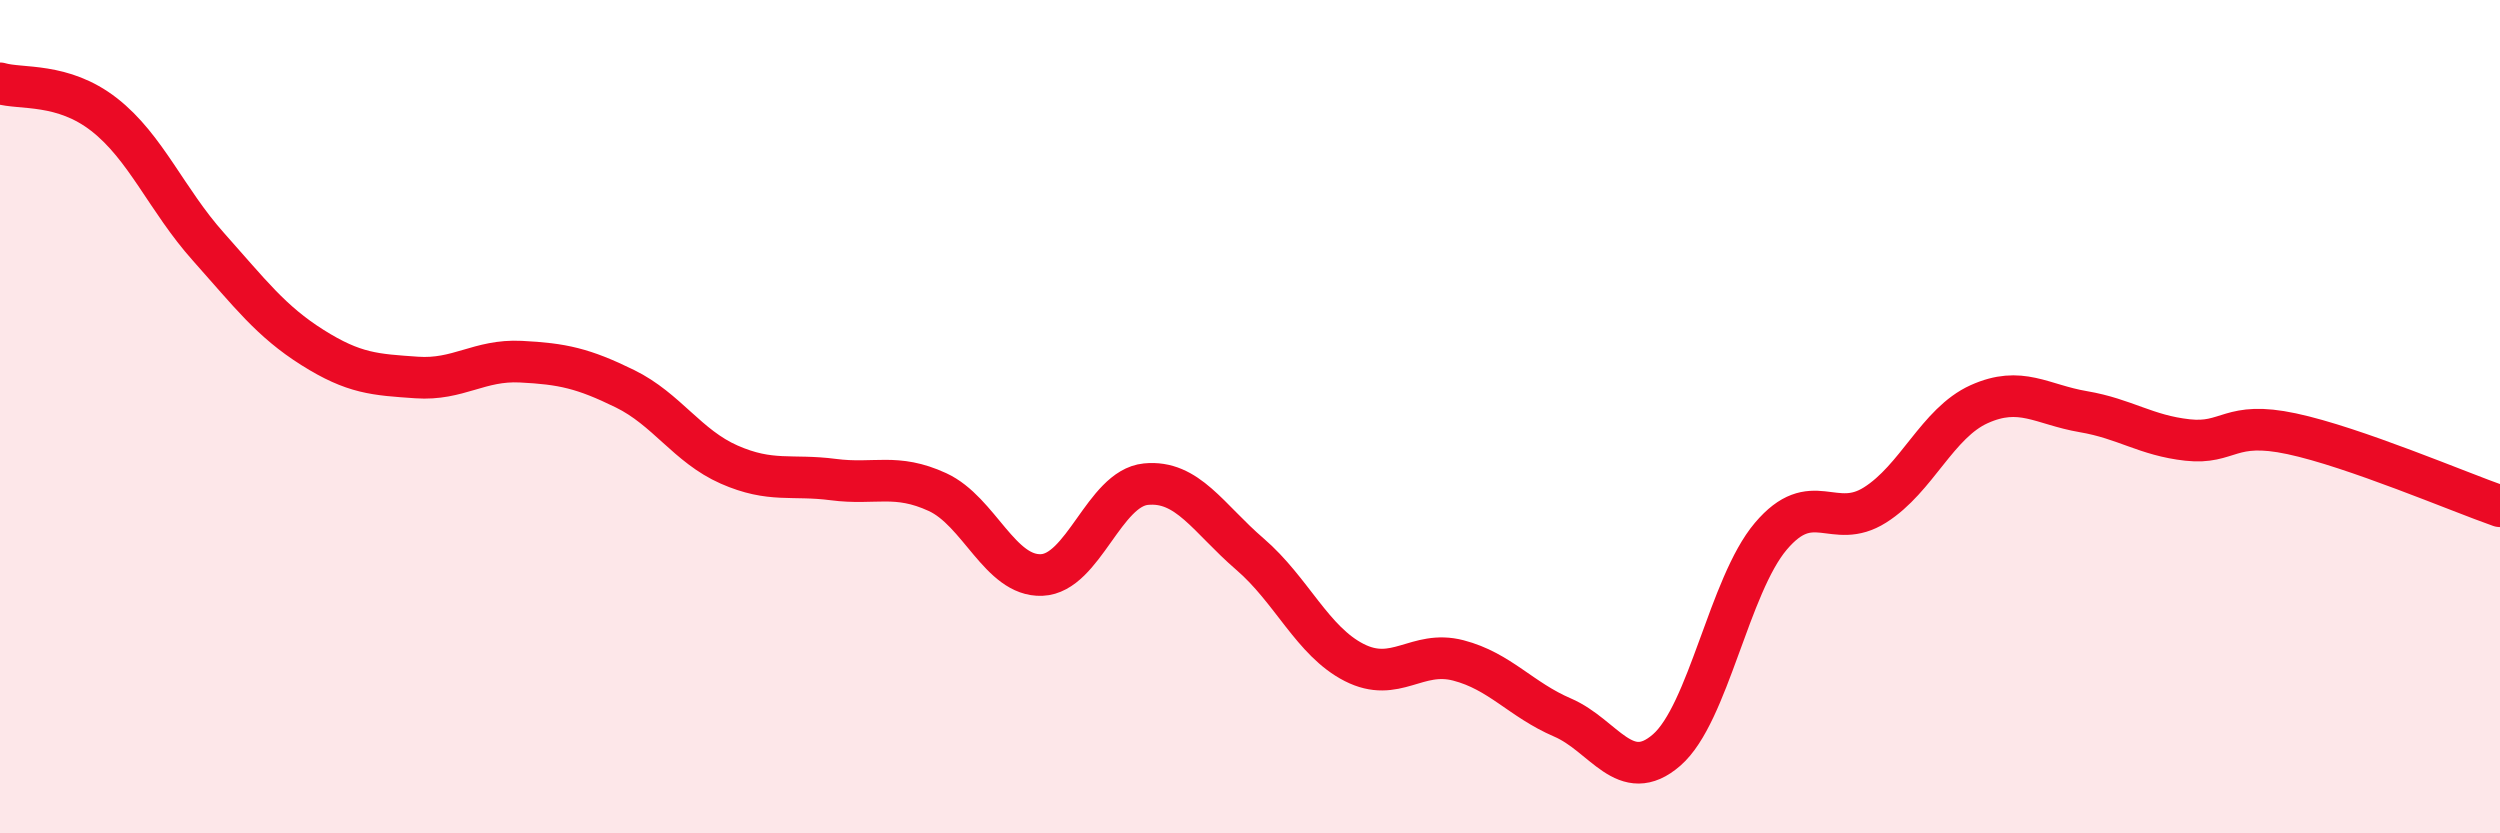
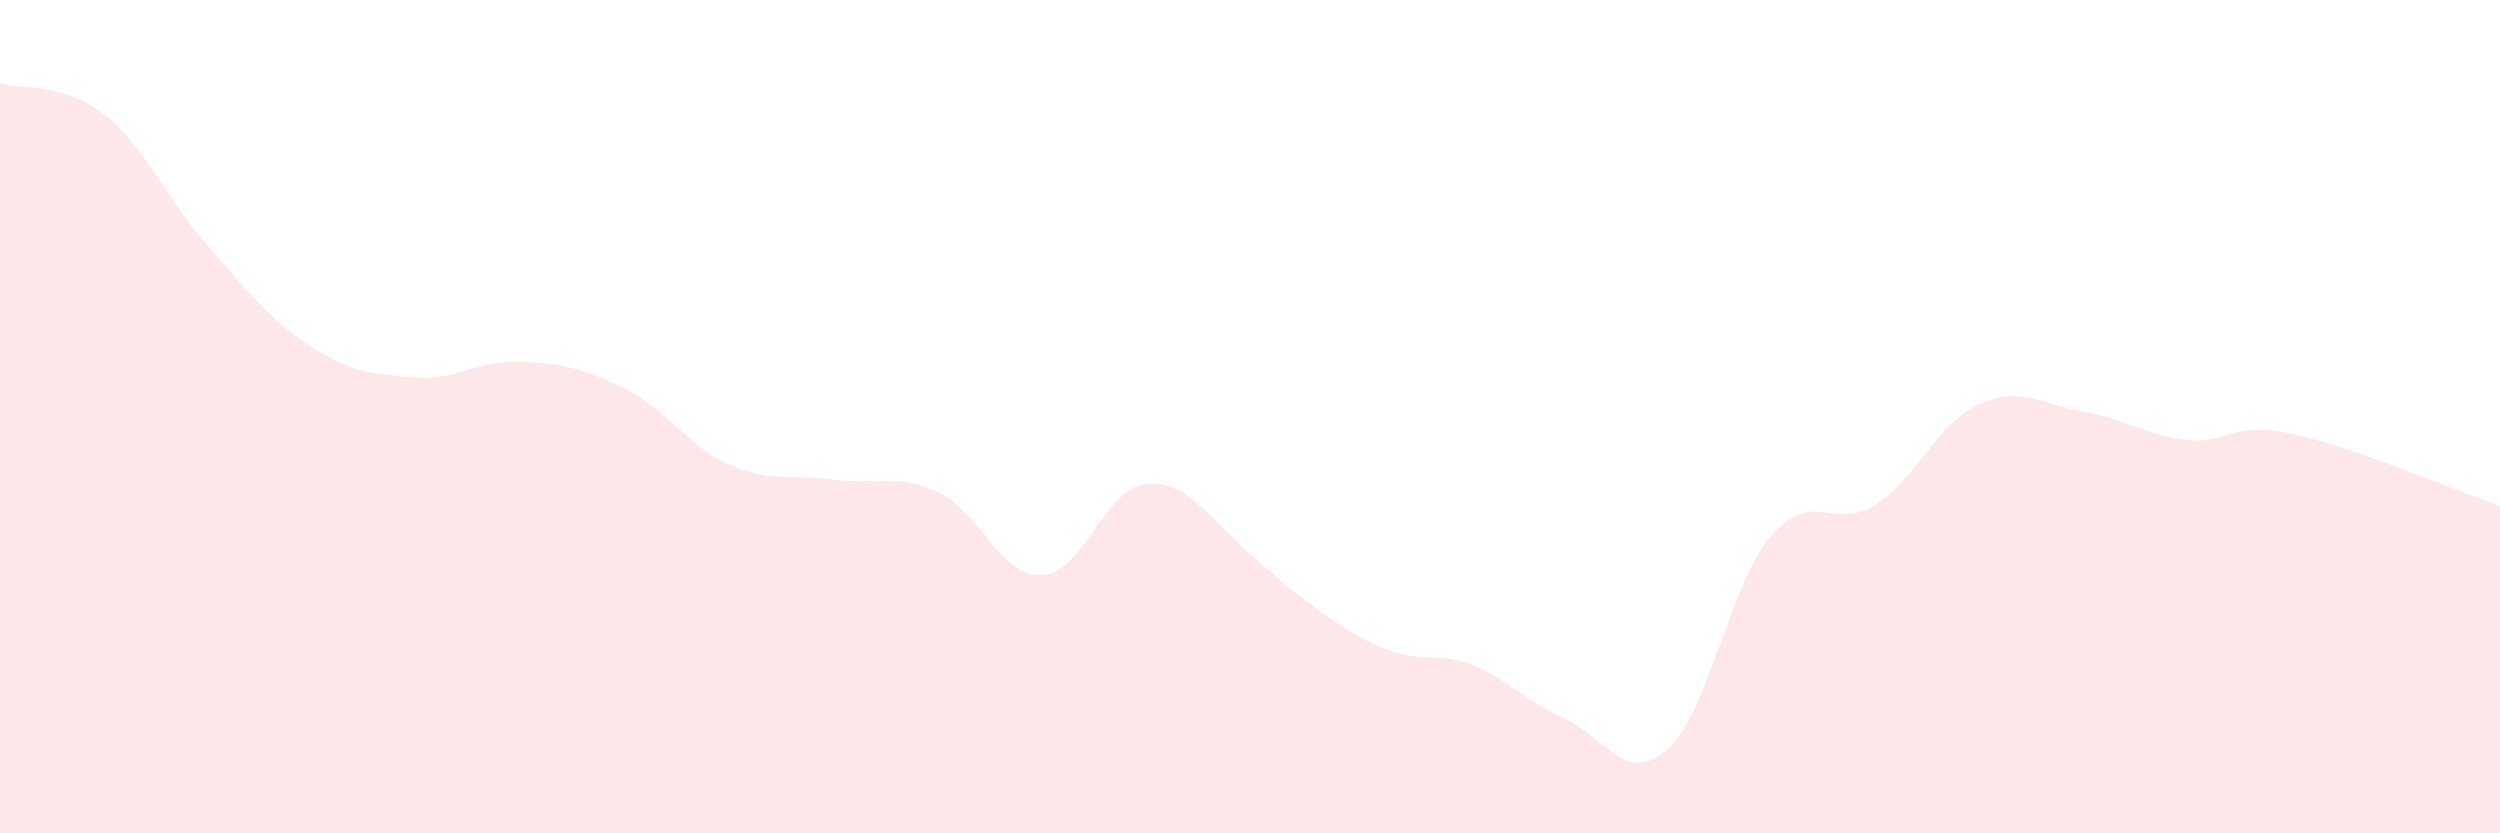
<svg xmlns="http://www.w3.org/2000/svg" width="60" height="20" viewBox="0 0 60 20">
-   <path d="M 0,2 C 0.5,2.15 1.5,1.97 2.5,2.75 C 3.5,3.53 4,4.8 5,5.92 C 6,7.04 6.5,7.71 7.5,8.34 C 8.5,8.97 9,8.99 10,9.06 C 11,9.13 11.5,8.63 12.5,8.68 C 13.5,8.73 14,8.84 15,9.33 C 16,9.82 16.5,10.71 17.5,11.15 C 18.5,11.59 19,11.38 20,11.51 C 21,11.64 21.5,11.35 22.5,11.81 C 23.5,12.27 24,13.84 25,13.8 C 26,13.76 26.5,11.72 27.5,11.62 C 28.5,11.52 29,12.44 30,13.3 C 31,14.16 31.5,15.39 32.5,15.9 C 33.5,16.41 34,15.59 35,15.85 C 36,16.11 36.5,16.79 37.5,17.22 C 38.5,17.65 39,18.87 40,18 C 41,17.13 41.5,14.05 42.5,12.87 C 43.5,11.69 44,12.75 45,12.12 C 46,11.49 46.5,10.15 47.5,9.7 C 48.5,9.25 49,9.71 50,9.88 C 51,10.05 51.5,10.45 52.5,10.56 C 53.5,10.67 53.5,10.09 55,10.41 C 56.5,10.73 59,11.8 60,12.15L60 20L0 20Z" fill="#EB0A25" opacity="0.1" stroke-linecap="round" stroke-linejoin="round" />
-   <path d="M 0,2 C 0.5,2.15 1.5,1.97 2.5,2.75 C 3.5,3.53 4,4.8 5,5.92 C 6,7.04 6.5,7.71 7.5,8.34 C 8.5,8.97 9,8.99 10,9.06 C 11,9.13 11.5,8.63 12.5,8.68 C 13.5,8.73 14,8.84 15,9.33 C 16,9.82 16.5,10.71 17.5,11.15 C 18.5,11.59 19,11.38 20,11.51 C 21,11.64 21.5,11.35 22.5,11.81 C 23.5,12.27 24,13.84 25,13.8 C 26,13.76 26.5,11.72 27.5,11.62 C 28.5,11.52 29,12.44 30,13.3 C 31,14.16 31.5,15.39 32.5,15.9 C 33.5,16.41 34,15.59 35,15.85 C 36,16.11 36.5,16.79 37.5,17.22 C 38.5,17.65 39,18.87 40,18 C 41,17.13 41.5,14.05 42.5,12.87 C 43.5,11.69 44,12.75 45,12.12 C 46,11.49 46.5,10.15 47.5,9.7 C 48.5,9.25 49,9.71 50,9.88 C 51,10.05 51.5,10.45 52.5,10.56 C 53.5,10.67 53.5,10.09 55,10.41 C 56.5,10.73 59,11.8 60,12.15" stroke="#EB0A25" stroke-width="1" fill="none" stroke-linecap="round" stroke-linejoin="round" />
+   <path d="M 0,2 C 0.5,2.15 1.5,1.97 2.5,2.75 C 3.5,3.53 4,4.8 5,5.92 C 6,7.04 6.5,7.71 7.5,8.34 C 8.5,8.97 9,8.99 10,9.06 C 11,9.13 11.5,8.63 12.5,8.68 C 13.5,8.73 14,8.84 15,9.33 C 16,9.82 16.5,10.71 17.5,11.15 C 18.5,11.59 19,11.38 20,11.51 C 21,11.64 21.5,11.35 22.5,11.81 C 23.5,12.27 24,13.84 25,13.8 C 26,13.76 26.5,11.72 27.5,11.62 C 28.5,11.52 29,12.44 30,13.3 C 33.5,16.41 34,15.59 35,15.85 C 36,16.11 36.5,16.79 37.5,17.22 C 38.5,17.65 39,18.87 40,18 C 41,17.13 41.5,14.05 42.5,12.87 C 43.5,11.69 44,12.75 45,12.12 C 46,11.49 46.5,10.15 47.5,9.7 C 48.5,9.25 49,9.71 50,9.88 C 51,10.05 51.5,10.45 52.5,10.56 C 53.5,10.67 53.5,10.09 55,10.41 C 56.5,10.73 59,11.8 60,12.15L60 20L0 20Z" fill="#EB0A25" opacity="0.1" stroke-linecap="round" stroke-linejoin="round" />
</svg>